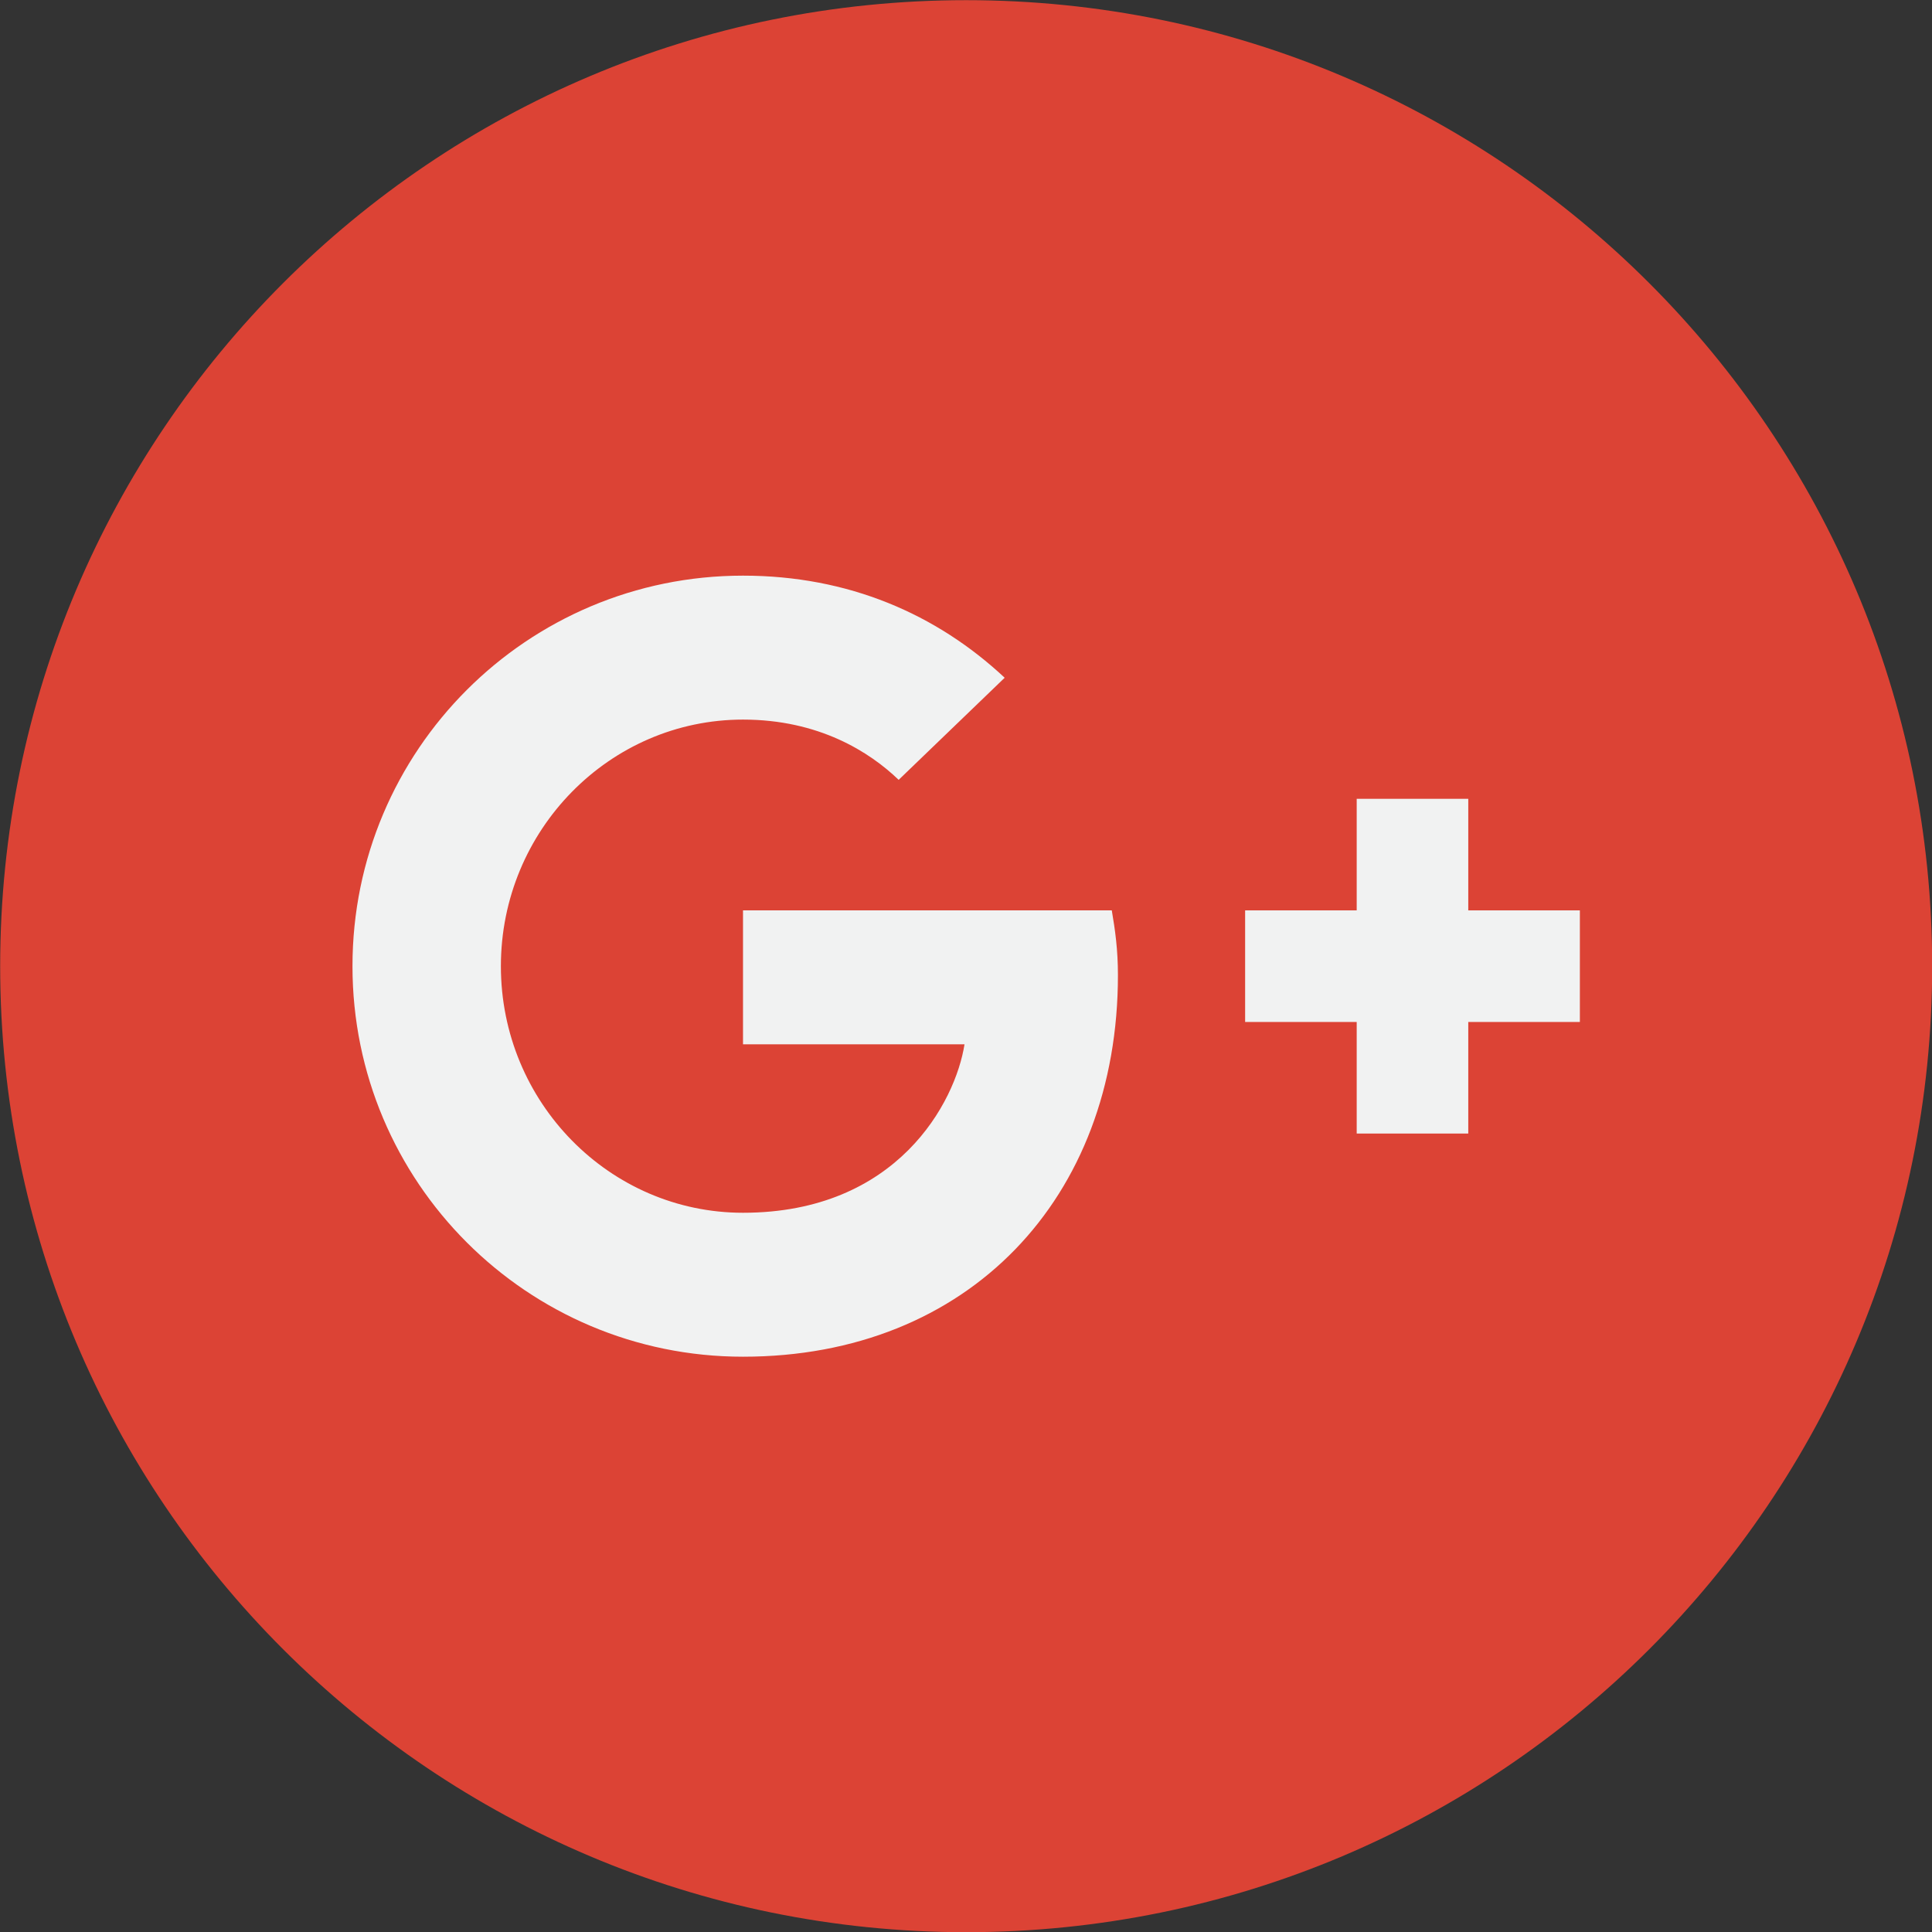
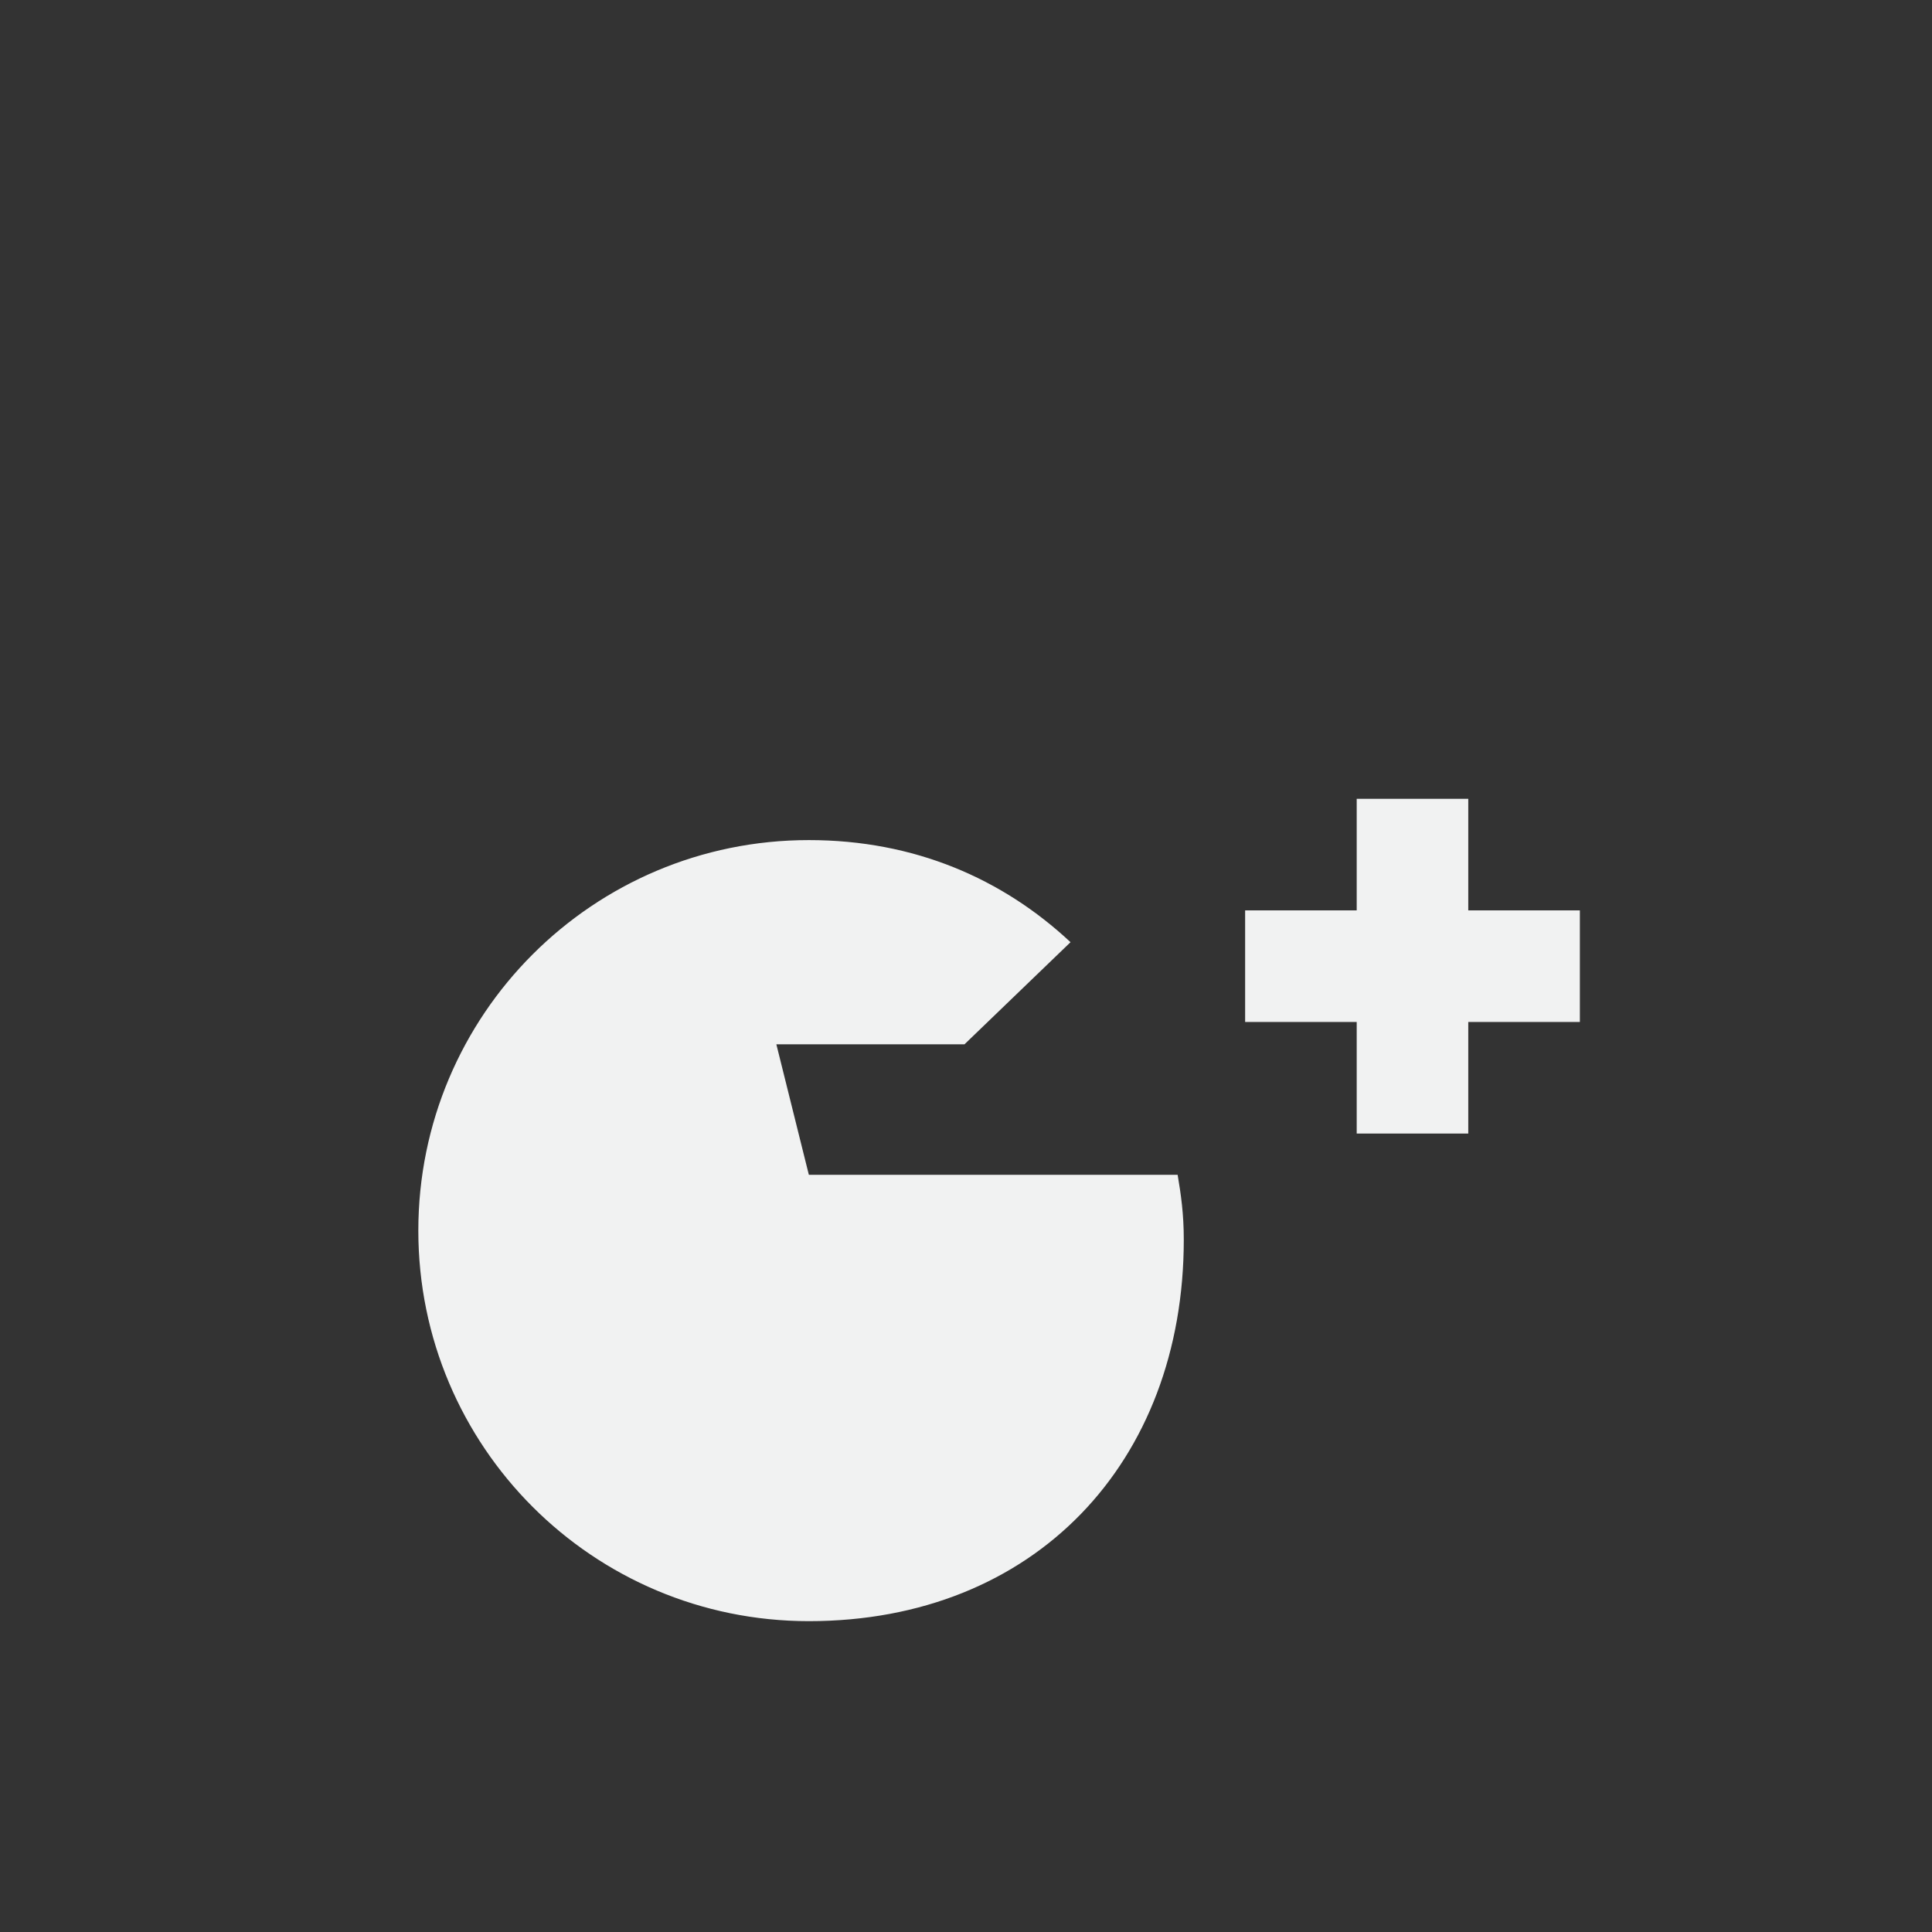
<svg xmlns="http://www.w3.org/2000/svg" version="1.1" width="1000" height="1000" viewBox="0 0 1000 1000" id="svg6742">
  <rect x="0" y="0" width="1000" height="1000" fill="#333333" stroke="none" />
  <defs id="defs6744" />
  <g transform="translate(0,-52.362)" id="layer1">
    <g transform="matrix(7.295,0,0,7.295,-5299.436,-4943.322)" id="g7013">
-       <path d="m 726.46,753.362 c 0,-37.854 30.686,-68.541 68.54,-68.541 37.854,0 68.54,30.688 68.54,68.541 0,37.855 -30.686,68.541 -68.54,68.541 -37.854,0 -68.54,-30.686 -68.54,-68.541" id="path3912" style="fill:#dc4335;fill-opacity:1;fill-rule:nonzero;stroke:none" />
-       <path d="m 779.166,749.403 0,9.501 15.716,0 c -0.634,4.077 -4.751,11.954 -15.716,11.954 -9.46,0 -17.179,-7.836 -17.179,-17.496 0,-9.659 7.719,-17.496 17.179,-17.496 5.384,0 8.986,2.296 11.044,4.275 l 7.522,-7.244 c -4.829,-4.513 -11.084,-7.244 -18.566,-7.244 -15.319,0 -27.709,12.39 -27.709,27.709 0,15.319 12.39,27.709 27.709,27.709 15.992,0 26.602,-11.241 26.602,-27.075 0,-1.821 -0.2,-3.206 -0.436,-4.593 l -26.166,0" id="path3914" style="fill:#f1f2f2;fill-opacity:1;fill-rule:nonzero;stroke:none" />
+       <path d="m 779.166,749.403 0,9.501 15.716,0 l 7.522,-7.244 c -4.829,-4.513 -11.084,-7.244 -18.566,-7.244 -15.319,0 -27.709,12.39 -27.709,27.709 0,15.319 12.39,27.709 27.709,27.709 15.992,0 26.602,-11.241 26.602,-27.075 0,-1.821 -0.2,-3.206 -0.436,-4.593 l -26.166,0" id="path3914" style="fill:#f1f2f2;fill-opacity:1;fill-rule:nonzero;stroke:none" />
      <path d="m 838.543,749.403 -7.918,0 0,-7.916 -7.916,0 0,7.916 -7.916,0 0,7.918 7.916,0 0,7.916 7.916,0 0,-7.916 7.918,0 0,-7.918" id="path3916" style="fill:#f1f2f2;fill-opacity:1;fill-rule:nonzero;stroke:none" />
    </g>
  </g>
</svg>